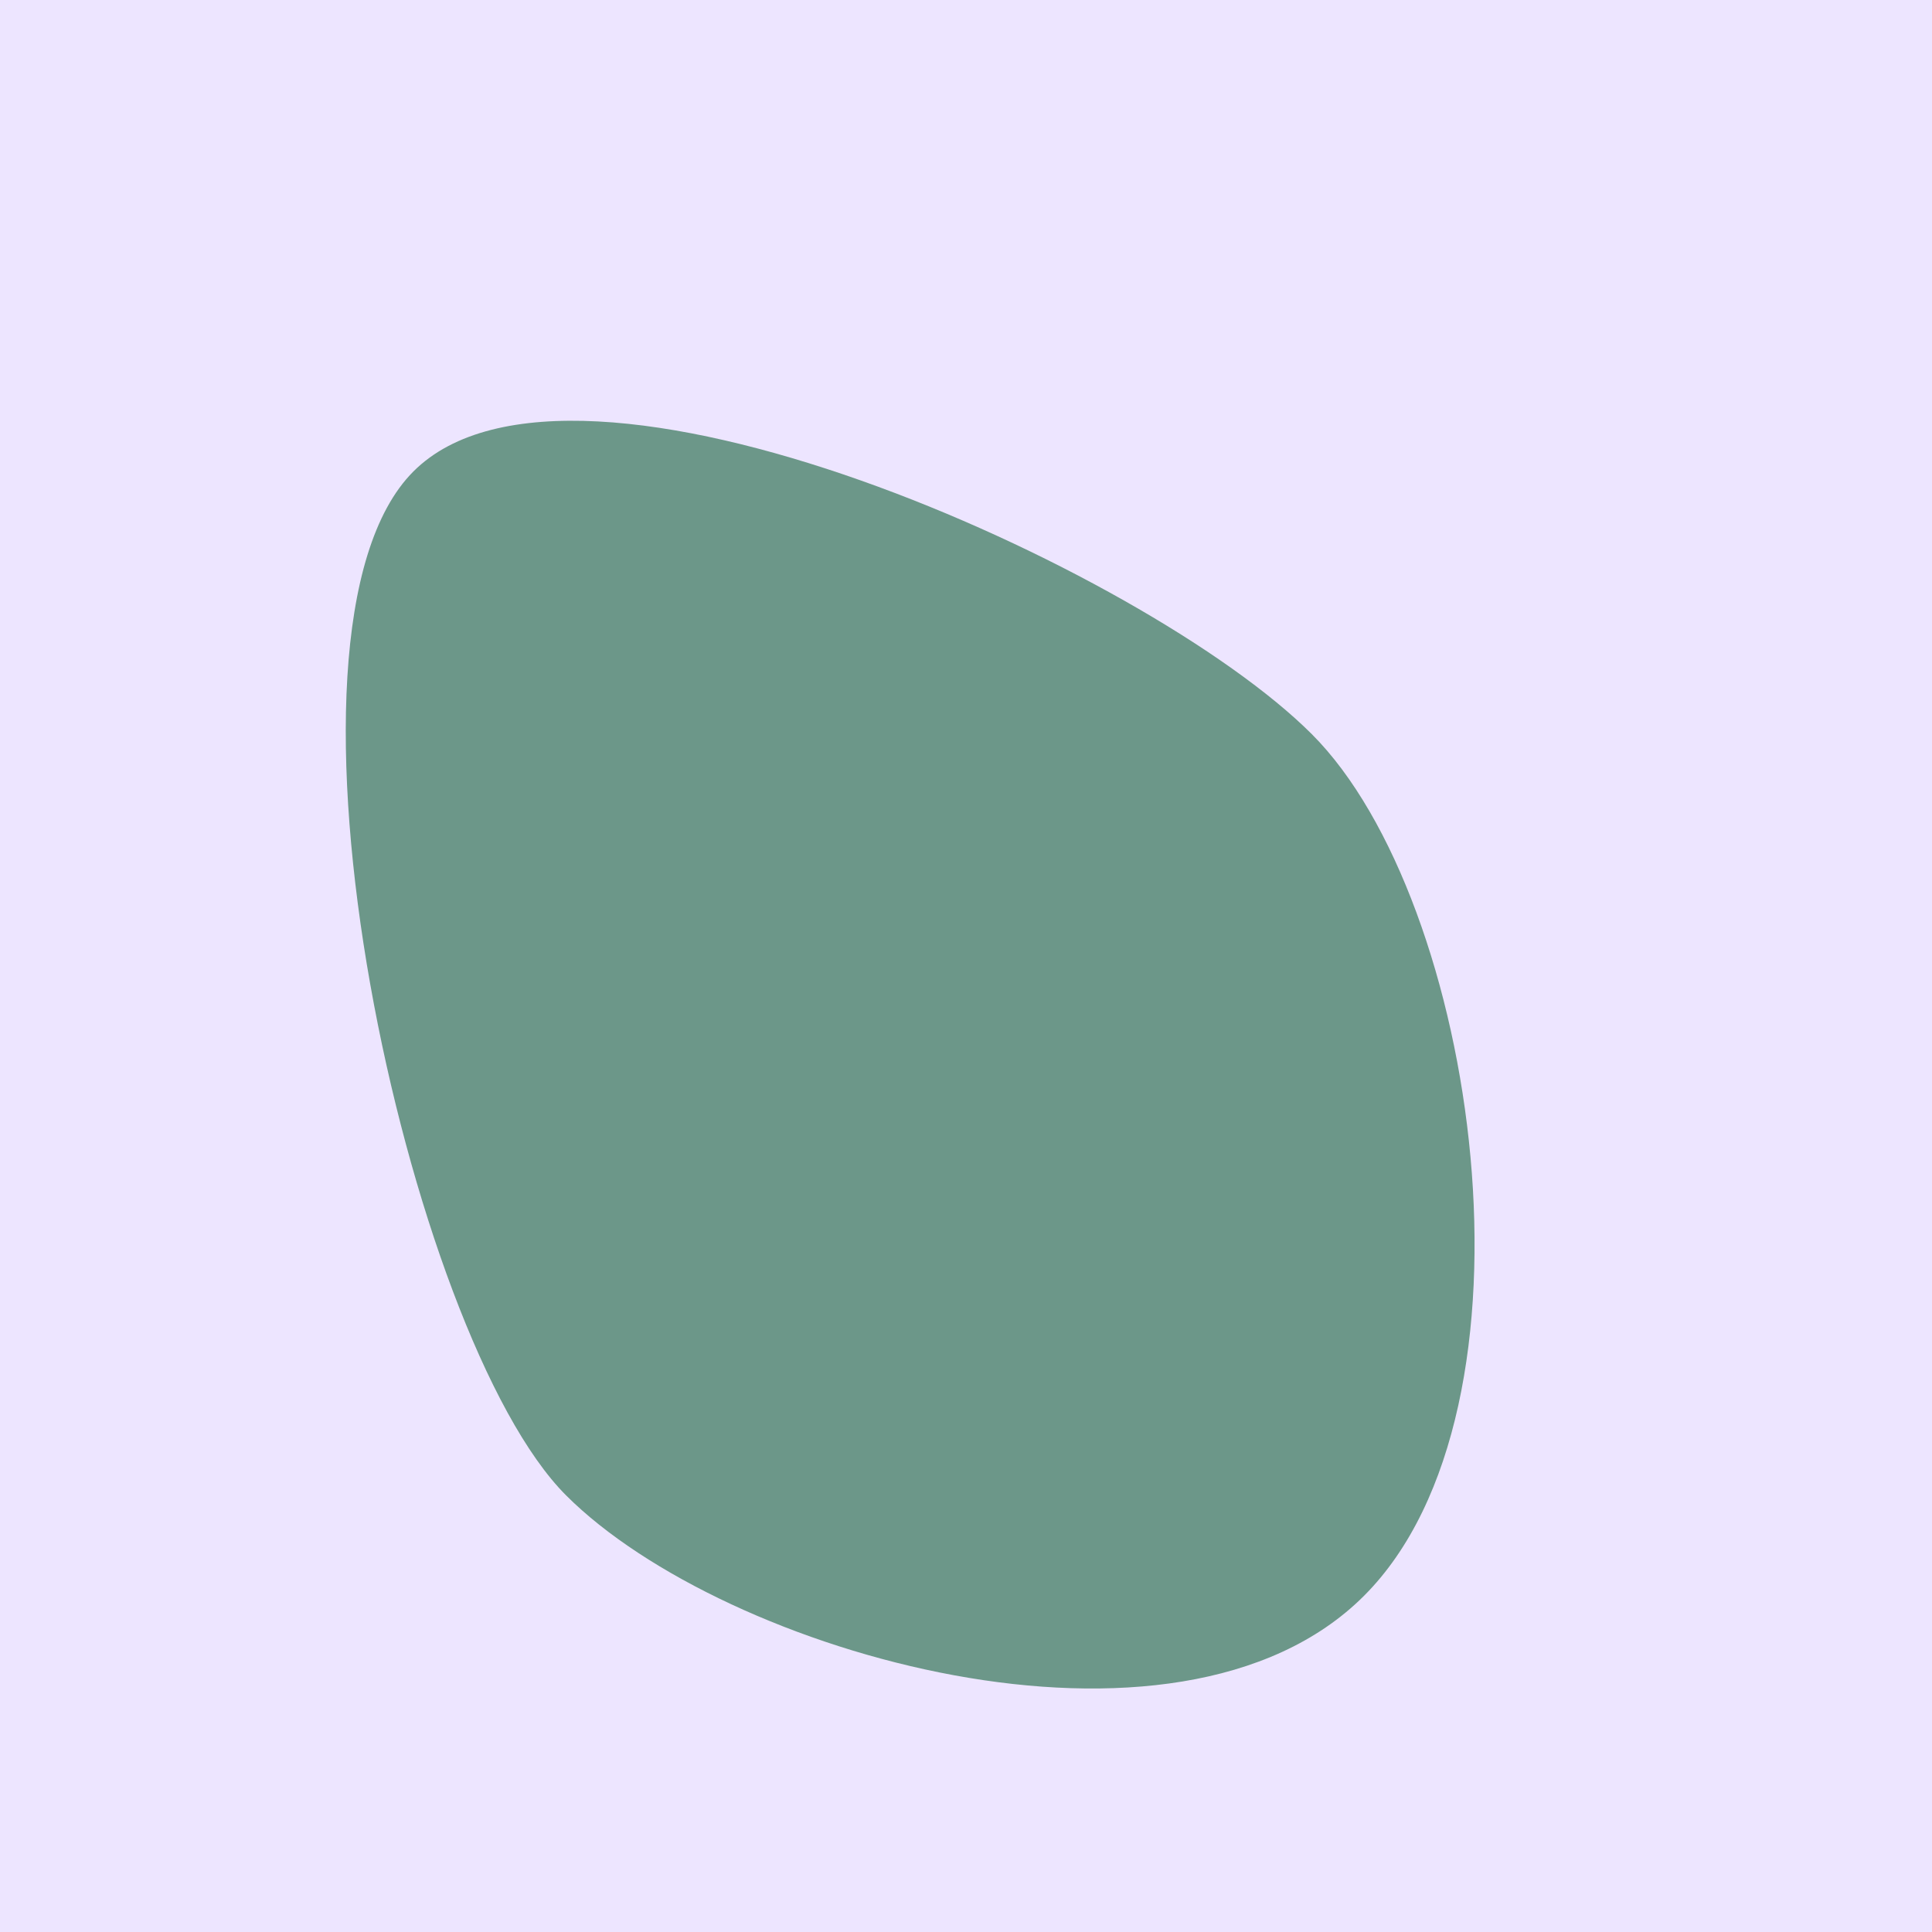
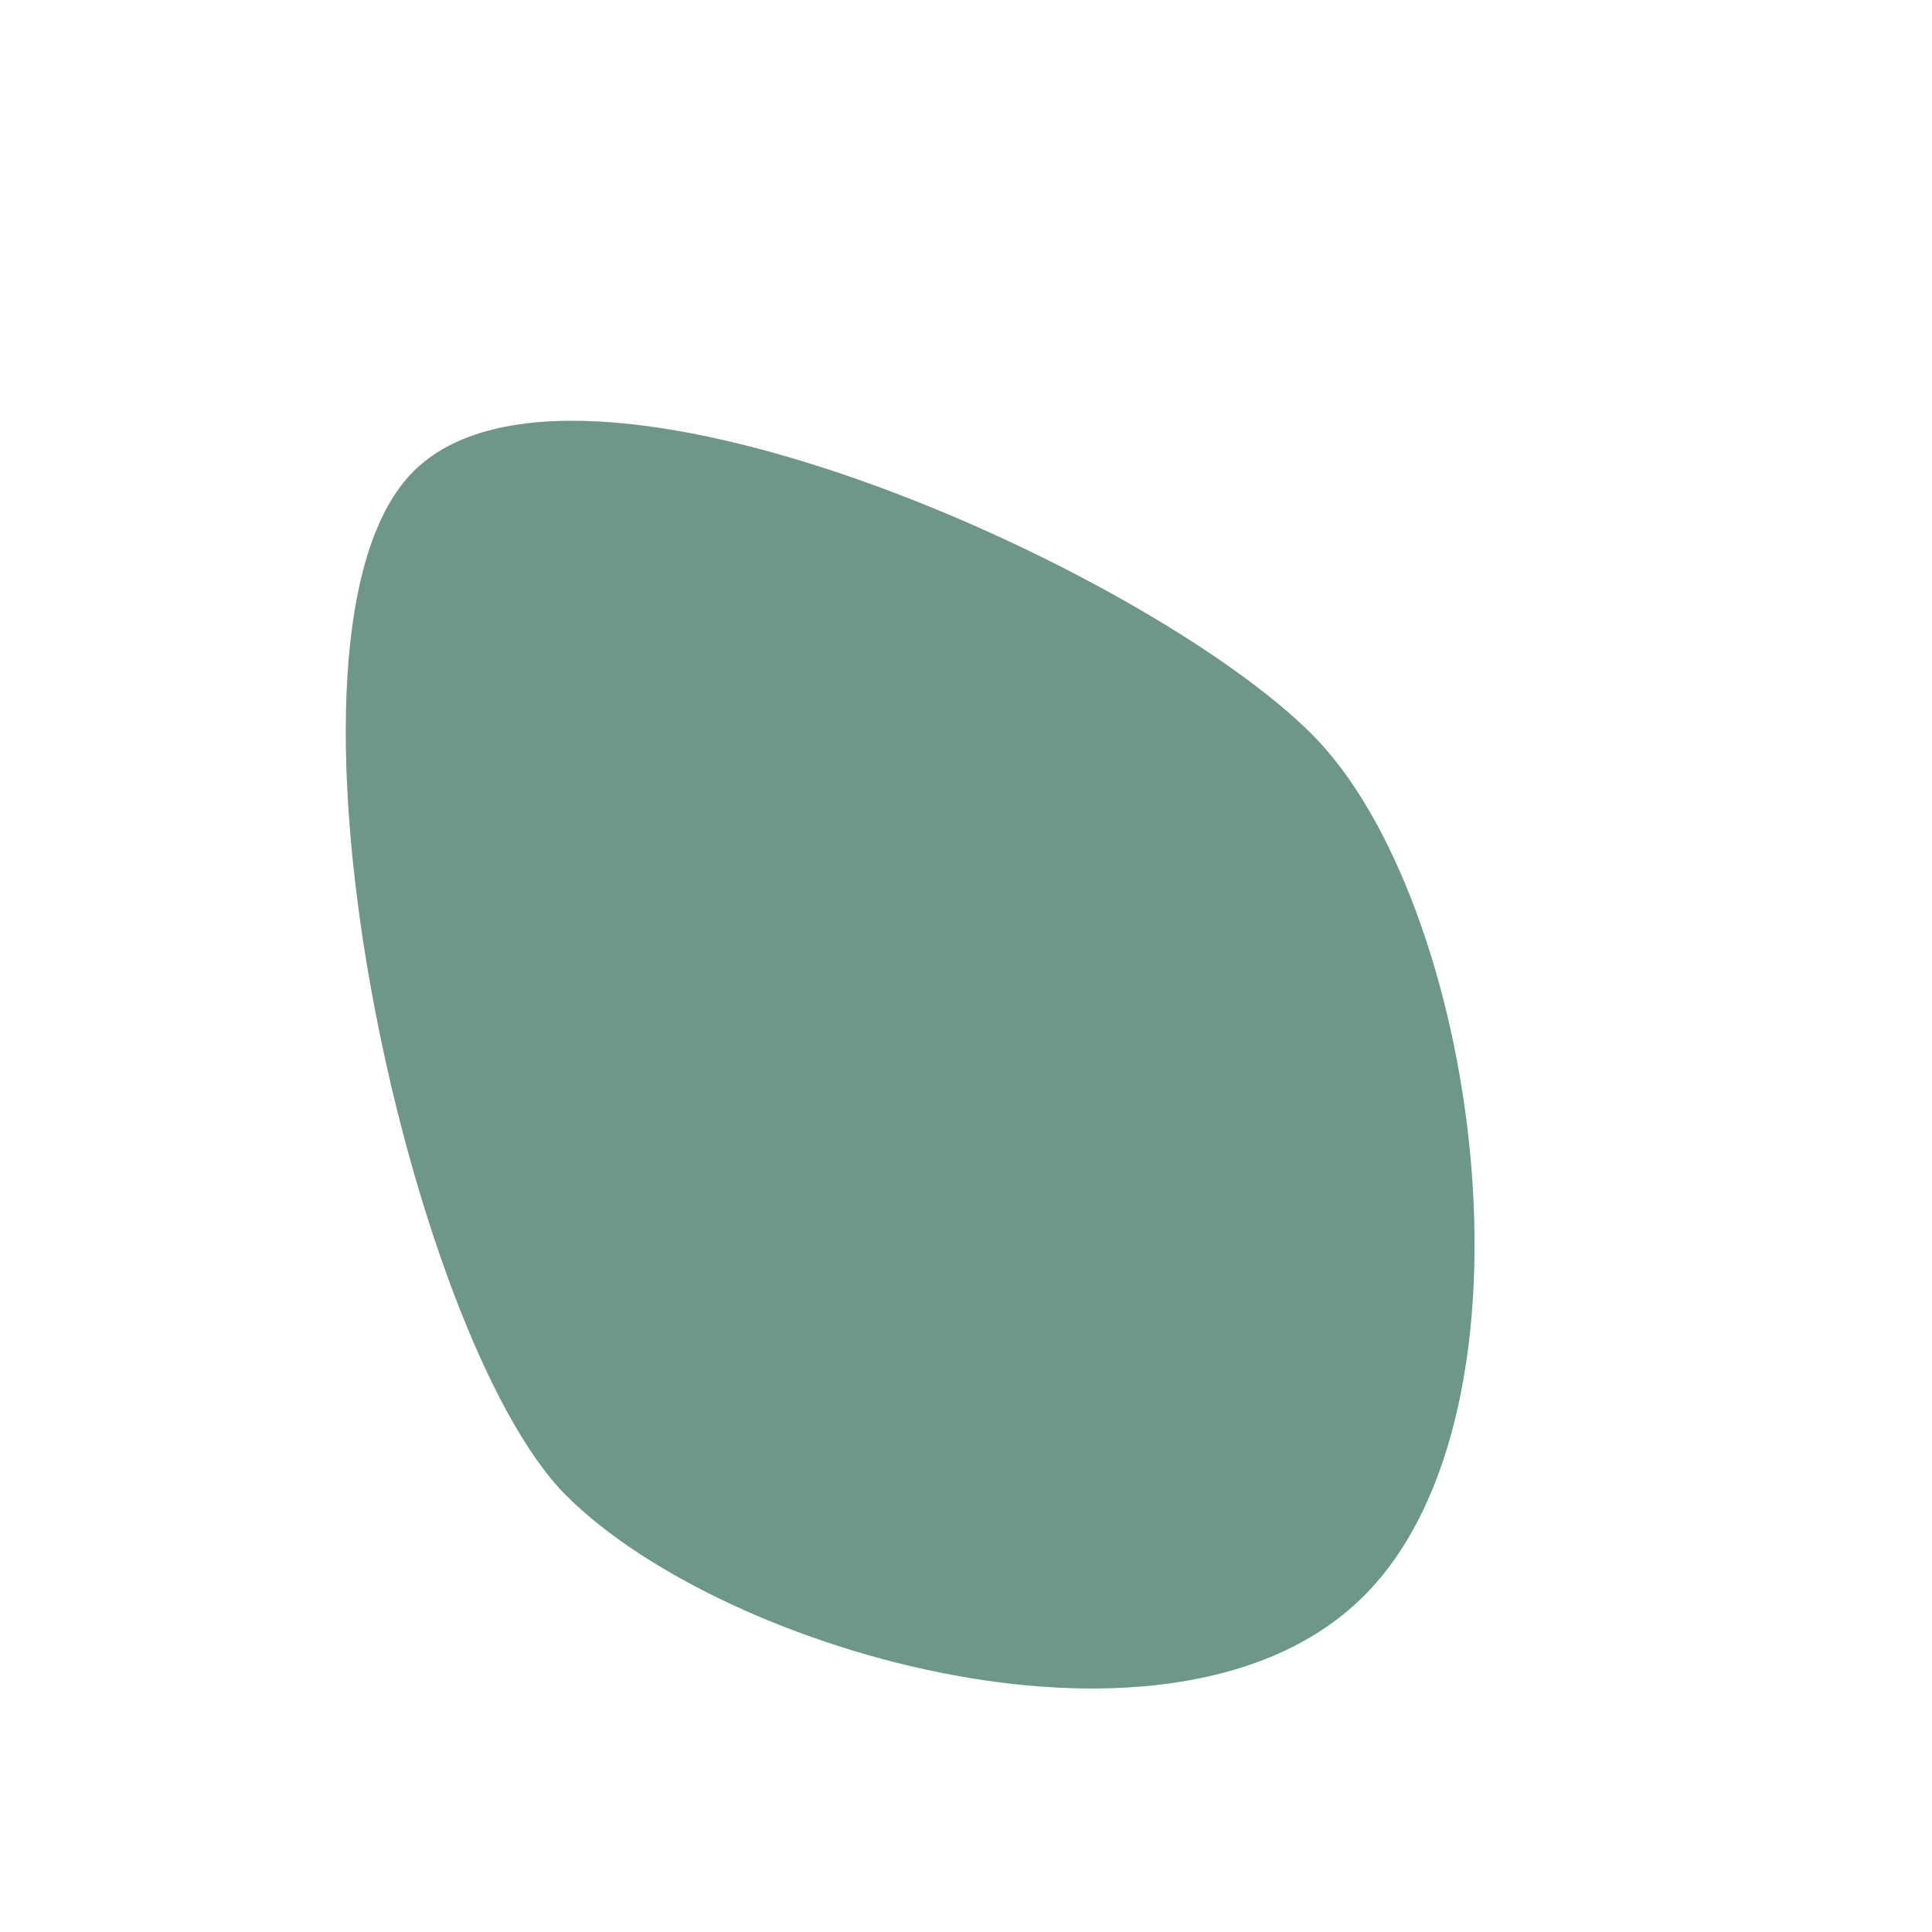
<svg xmlns="http://www.w3.org/2000/svg" width="1000px" height="1000px">
-   <rect style="fill: rgb(237,229,255);" width="100%" height="100%" />
  <path d="M 214 244 C 297 161, 593 294, 679 380 C 765 466,  803 729, 706 826 C 609 923, 375 856, 293 774 C 211 692, 131 327, 214 244" style="fill: rgb(108,151,137);" x="97.5" y="323" width="805" height="354" />
</svg>